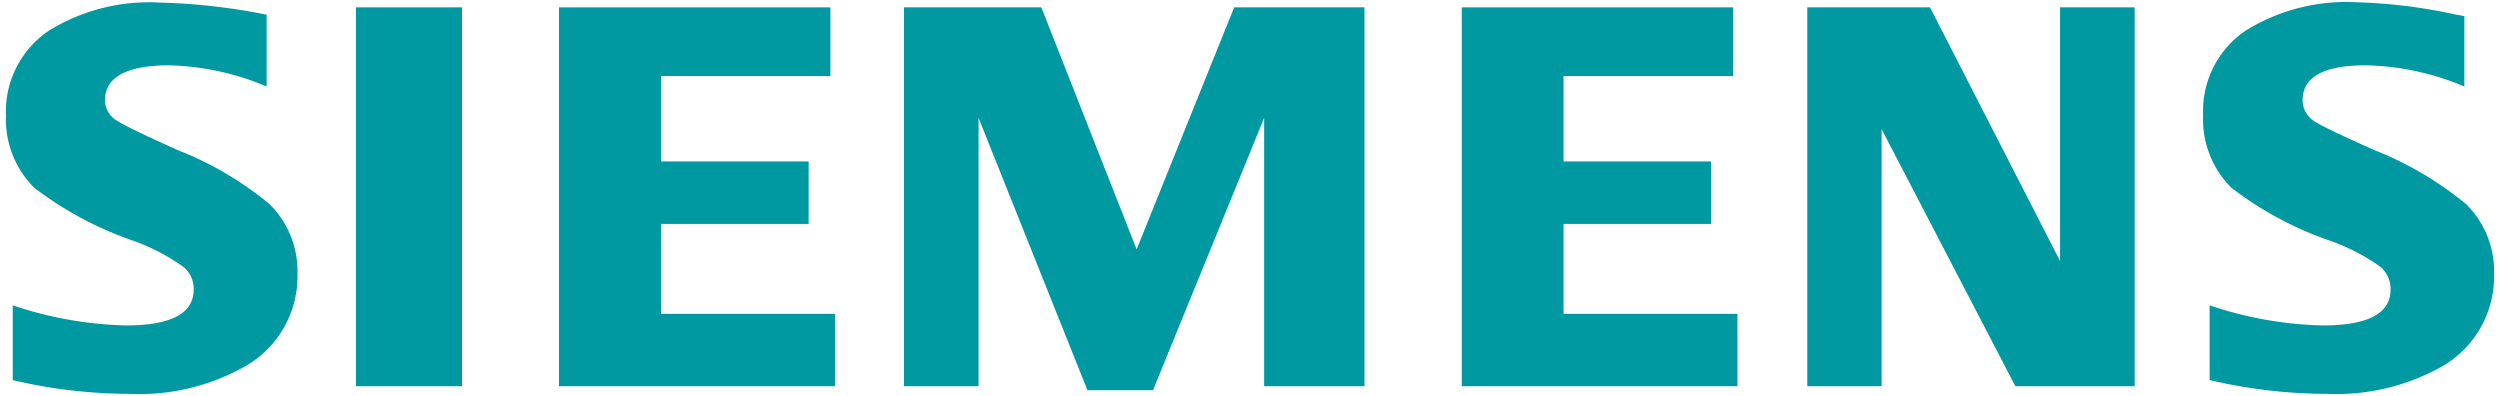
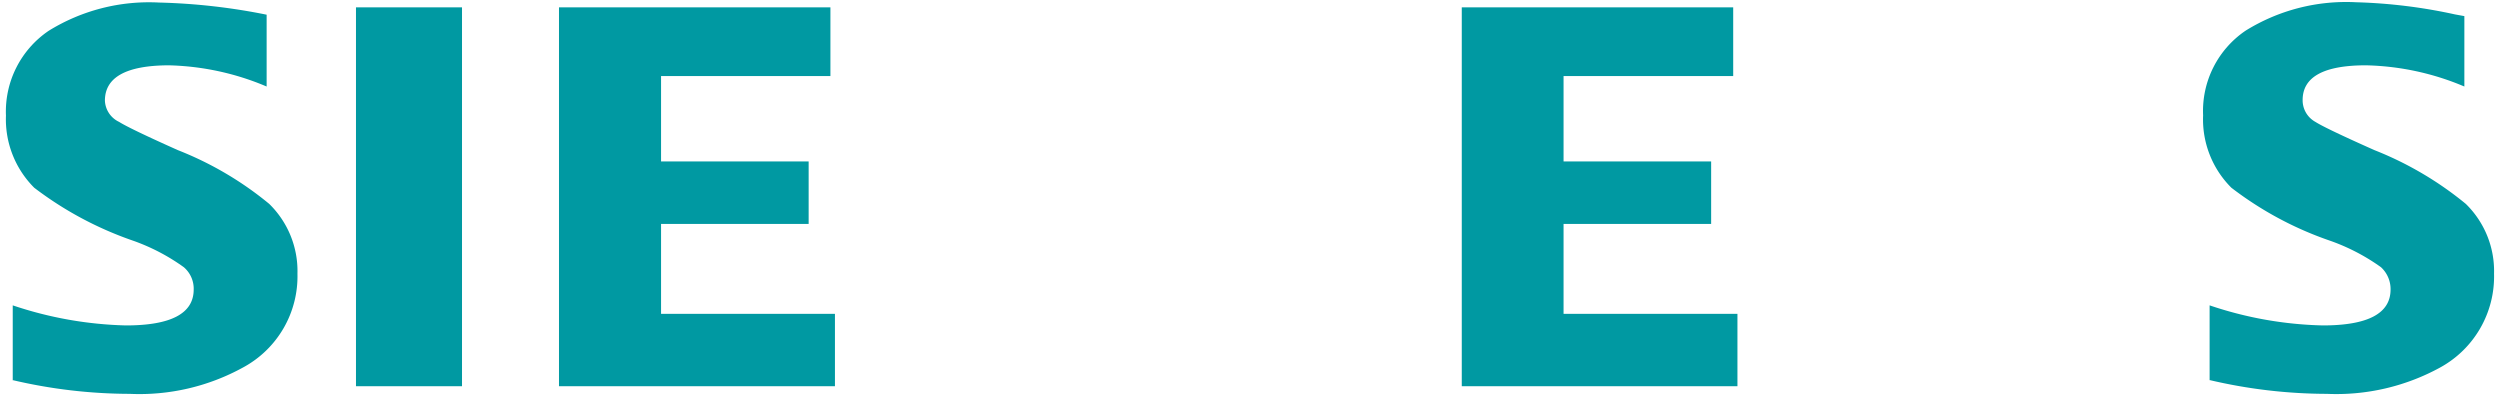
<svg xmlns="http://www.w3.org/2000/svg" viewBox="0 0 88 14" width="120" height="19">
  <path d="M.24,13.45V10.8a13.52,13.52,0,0,0,4,.71q2.4,0,2.4-1.27a1,1,0,0,0-.35-.79A7.13,7.13,0,0,0,4.46,8.5,12.44,12.44,0,0,1,1,6.64,3.42,3.42,0,0,1,0,4.09a3.45,3.45,0,0,1,1.51-3,6.74,6.74,0,0,1,3.9-1A21.77,21.77,0,0,1,9.22.52V3.06a9.4,9.4,0,0,0-3.47-.75Q3.5,2.32,3.5,3.56A.87.87,0,0,0,4,4.31q.38.24,2.08,1A11.91,11.91,0,0,1,9.31,7.21a3.32,3.32,0,0,1,1,2.47A3.66,3.66,0,0,1,8.38,13a7.6,7.6,0,0,1-4,.93,18.28,18.28,0,0,1-4.16-.49" style="fill:#0099a2" />
  <polygon points="12.38 0.26 14.26 0.26 16.13 0.26 16.13 13.66 12.38 13.66 12.38 0.26" style="fill:#0099a2" />
  <polygon points="19.56 13.66 19.56 0.26 29.16 0.26 29.16 2.69 23.17 2.69 23.17 5.71 28.39 5.71 28.39 7.92 23.17 7.92 23.17 11.1 29.32 11.1 29.32 13.66 19.56 13.66" style="fill:#0099a2" />
-   <polygon points="31.76 13.66 31.76 0.26 36.62 0.26 39.99 8.82 43.44 0.26 48.05 0.26 48.05 13.66 44.5 13.66 44.5 4.17 40.57 13.8 38.25 13.8 34.4 4.17 34.4 13.66 31.76 13.66" style="fill:#0099a2" />
  <polygon points="51.49 13.66 51.49 0.26 61.09 0.26 61.09 2.69 55.09 2.69 55.09 5.71 60.31 5.71 60.31 7.92 55.09 7.92 55.09 11.1 61.24 11.1 61.24 13.66 51.49 13.66" style="fill:#0099a2" />
-   <polygon points="63.71 13.66 63.71 0.26 68.05 0.26 72.65 9.23 72.65 0.26 75.29 0.26 75.29 13.66 71.07 13.66 66.34 4.57 66.34 13.66 63.71 13.66" style="fill:#0099a2" />
  <path d="M77.94,13.45V10.8a13.38,13.38,0,0,0,4,.71q2.4,0,2.4-1.27A1.05,1.05,0,0,0,84,9.45a7.17,7.17,0,0,0-1.84-.95,12.25,12.25,0,0,1-3.45-1.86,3.41,3.41,0,0,1-1-2.56,3.43,3.43,0,0,1,1.51-3,6.74,6.74,0,0,1,3.9-1,18.61,18.61,0,0,1,3.5.43l.33.06V3.06a9.42,9.42,0,0,0-3.48-.75q-2.25,0-2.24,1.24a.87.87,0,0,0,.45.76q.36.23,2.09,1A12.08,12.08,0,0,1,87,7.21a3.32,3.32,0,0,1,1,2.47A3.67,3.67,0,0,1,86.09,13a7.64,7.64,0,0,1-4,.93,18.28,18.28,0,0,1-4.16-.49" style="fill:#0099a2" />
</svg>